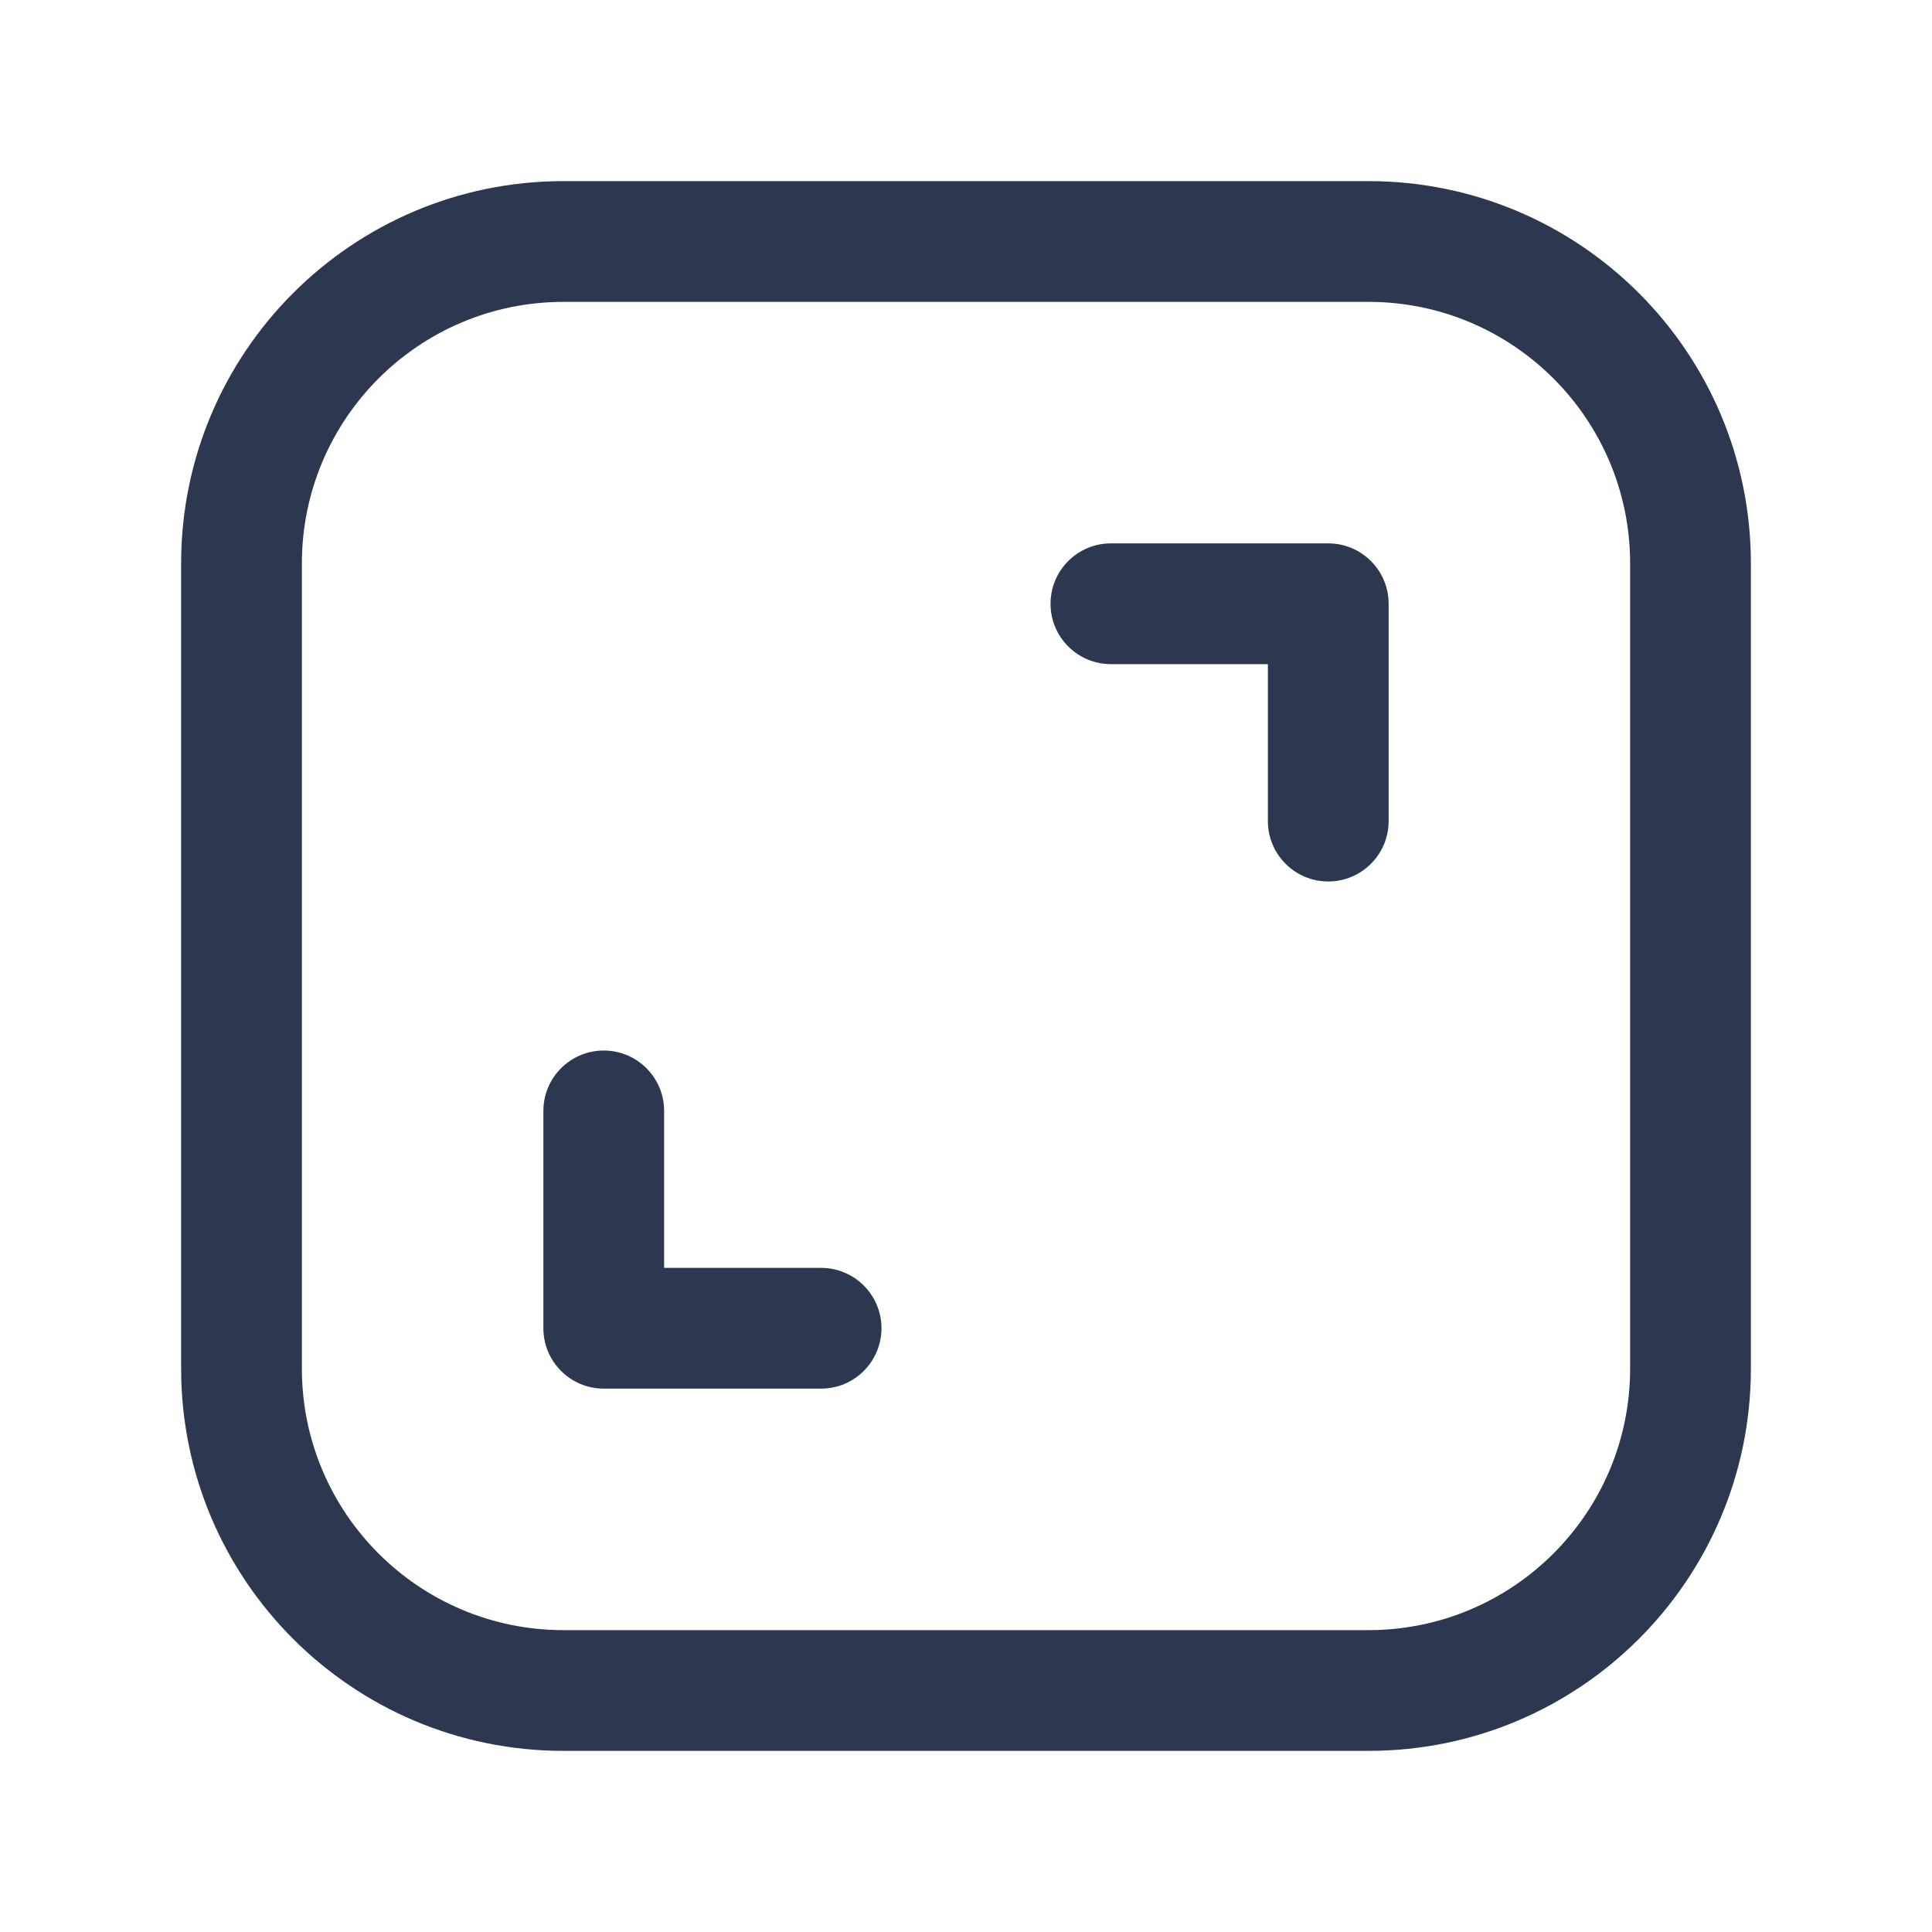
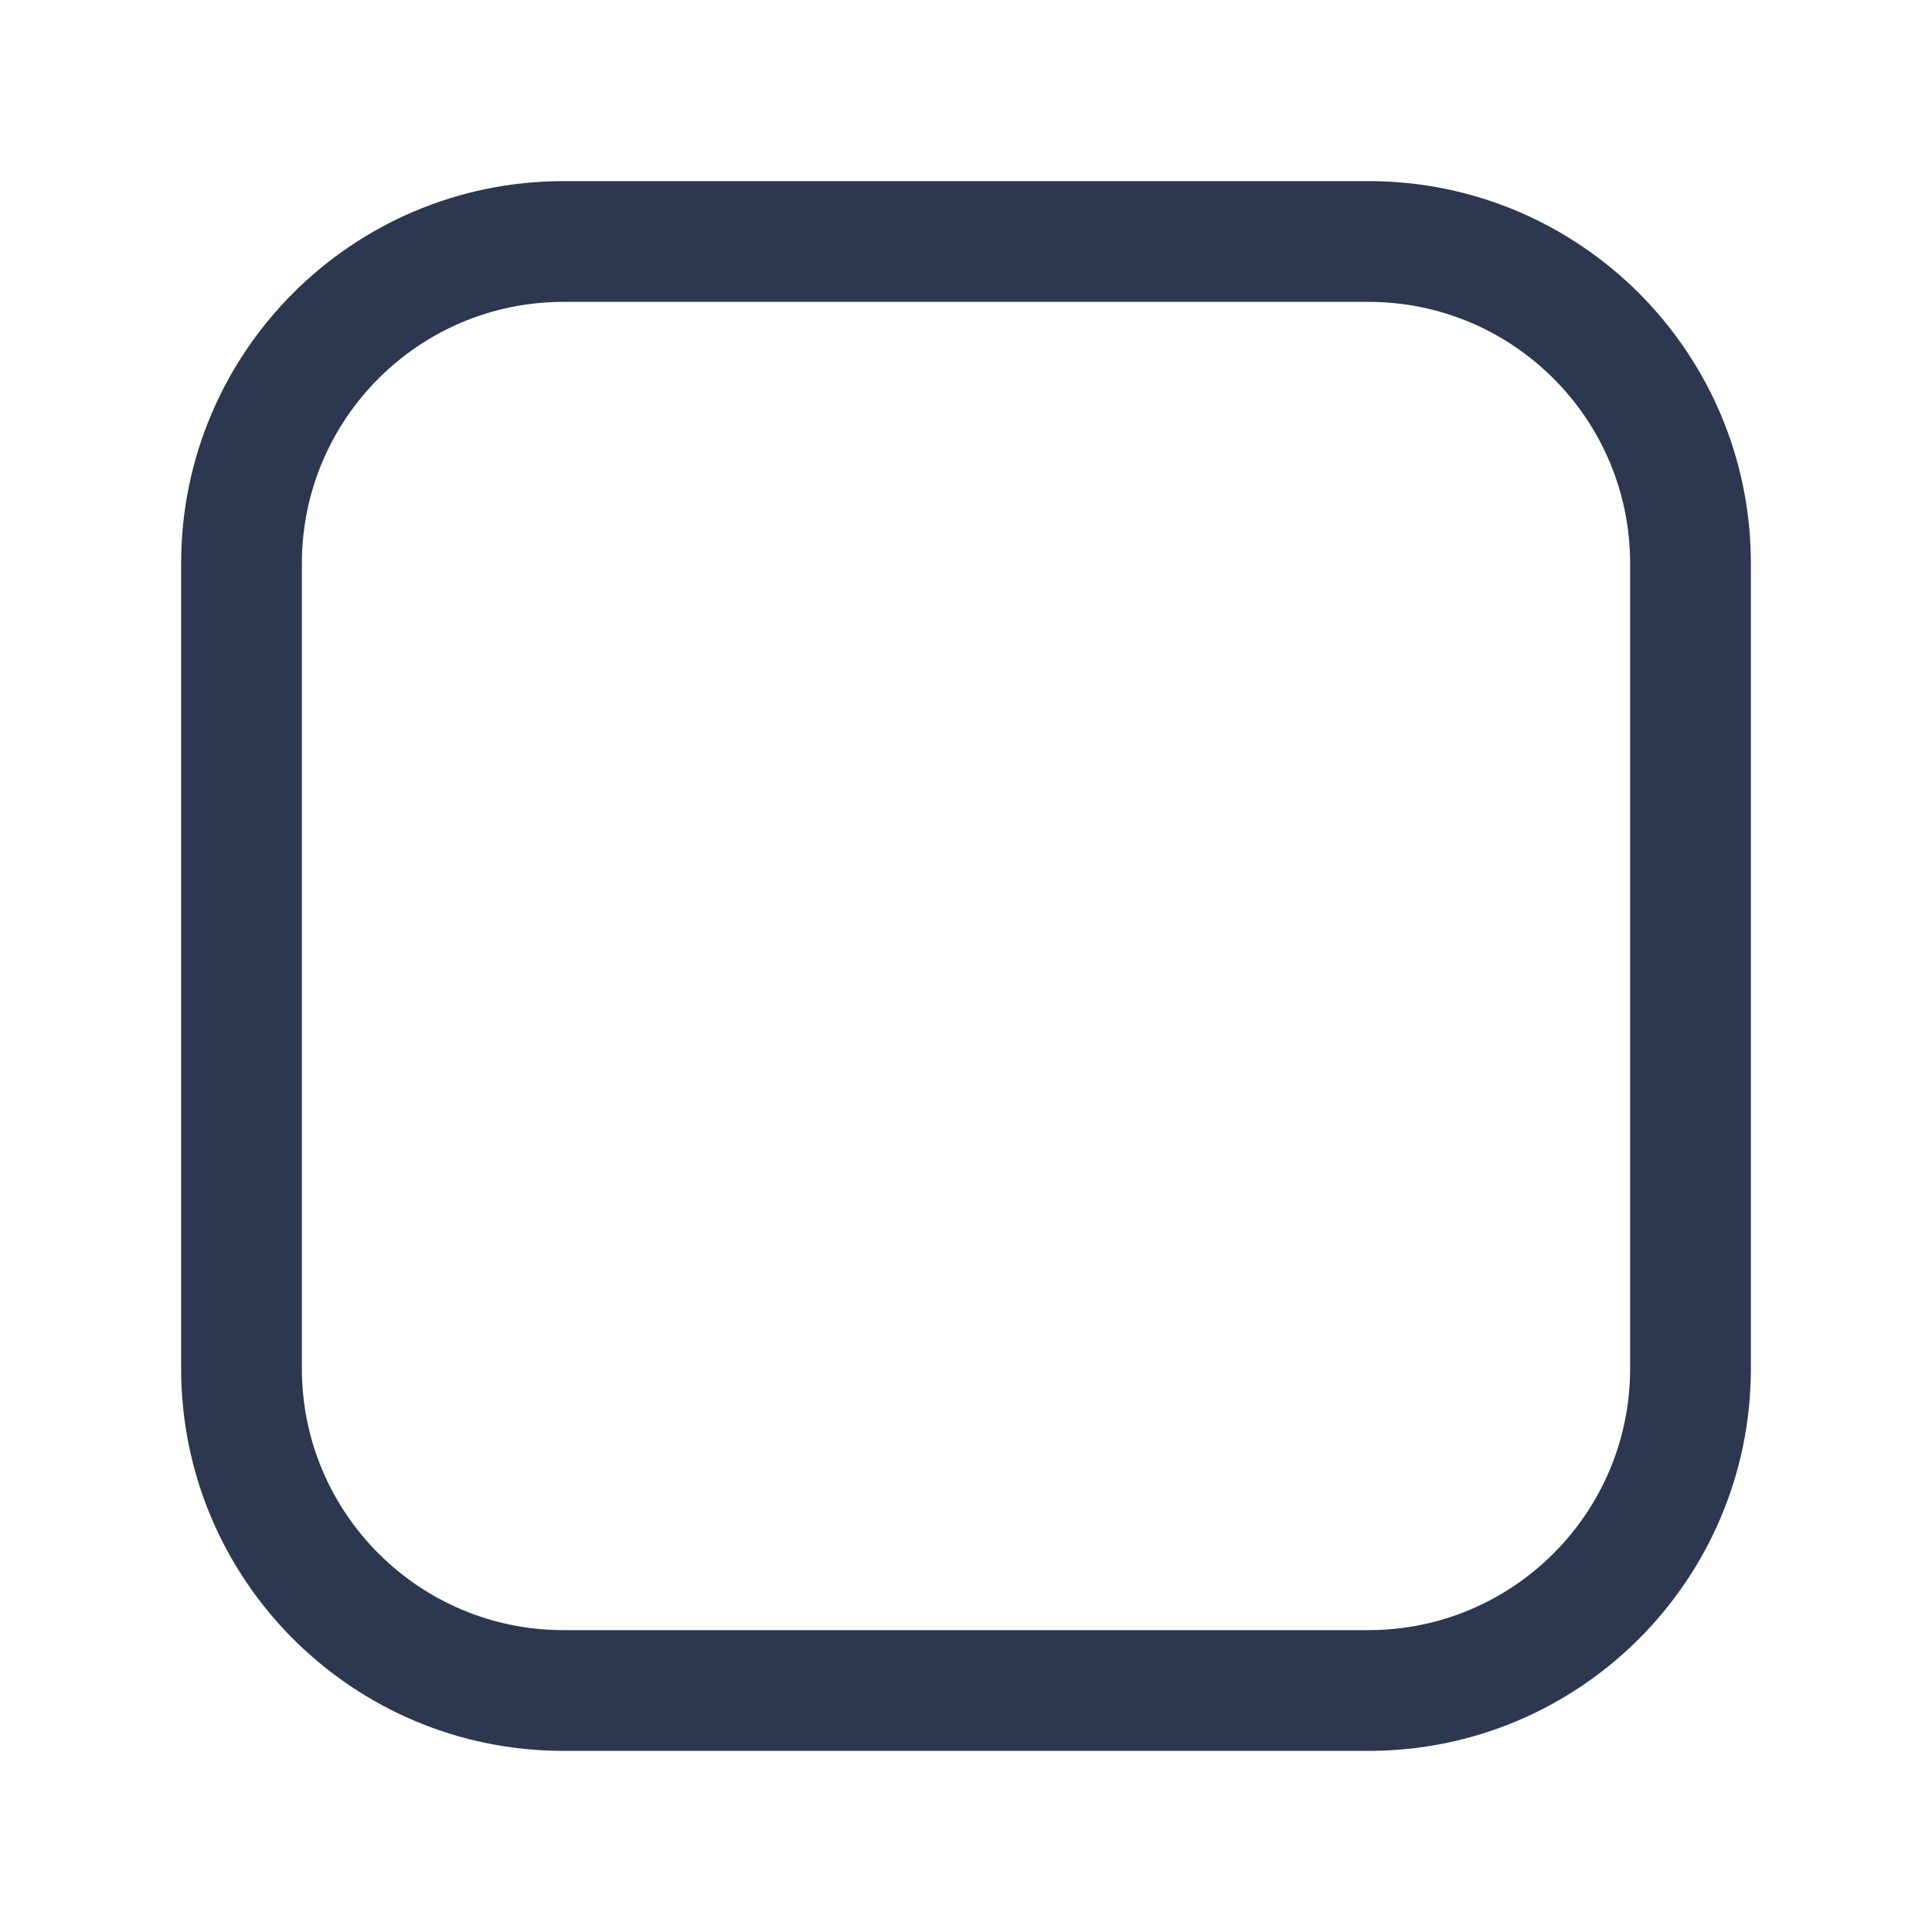
<svg xmlns="http://www.w3.org/2000/svg" fill="none" viewBox="0 0 20 20" height="20" width="20">
  <path fill="#2D3750" d="M5.833 3.125C4.338 3.125 3.125 4.338 3.125 5.833V14.167C3.125 15.662 4.338 16.875 5.833 16.875H14.167C15.662 16.875 16.875 15.662 16.875 14.167V5.833C16.875 4.338 15.662 3.125 14.167 3.125H5.833ZM1.875 5.833C1.875 3.647 3.647 1.875 5.833 1.875H14.167C16.353 1.875 18.125 3.647 18.125 5.833V14.167C18.125 16.353 16.353 18.125 14.167 18.125H5.833C3.647 18.125 1.875 16.353 1.875 14.167V5.833Z" clip-rule="evenodd" fill-rule="evenodd" />
-   <path fill="#2D3750" d="M10.875 6.25C10.875 5.905 11.155 5.625 11.5 5.625H13.75C14.095 5.625 14.375 5.905 14.375 6.25V8.5C14.375 8.845 14.095 9.125 13.75 9.125C13.405 9.125 13.125 8.845 13.125 8.5V6.875H11.5C11.155 6.875 10.875 6.595 10.875 6.25Z" clip-rule="evenodd" fill-rule="evenodd" />
-   <path fill="#2D3750" d="M6.25 10.875C6.595 10.875 6.875 11.155 6.875 11.5V13.125H8.5C8.845 13.125 9.125 13.405 9.125 13.75C9.125 14.095 8.845 14.375 8.5 14.375H6.25C5.905 14.375 5.625 14.095 5.625 13.75V11.5C5.625 11.155 5.905 10.875 6.25 10.875Z" clip-rule="evenodd" fill-rule="evenodd" />
</svg>